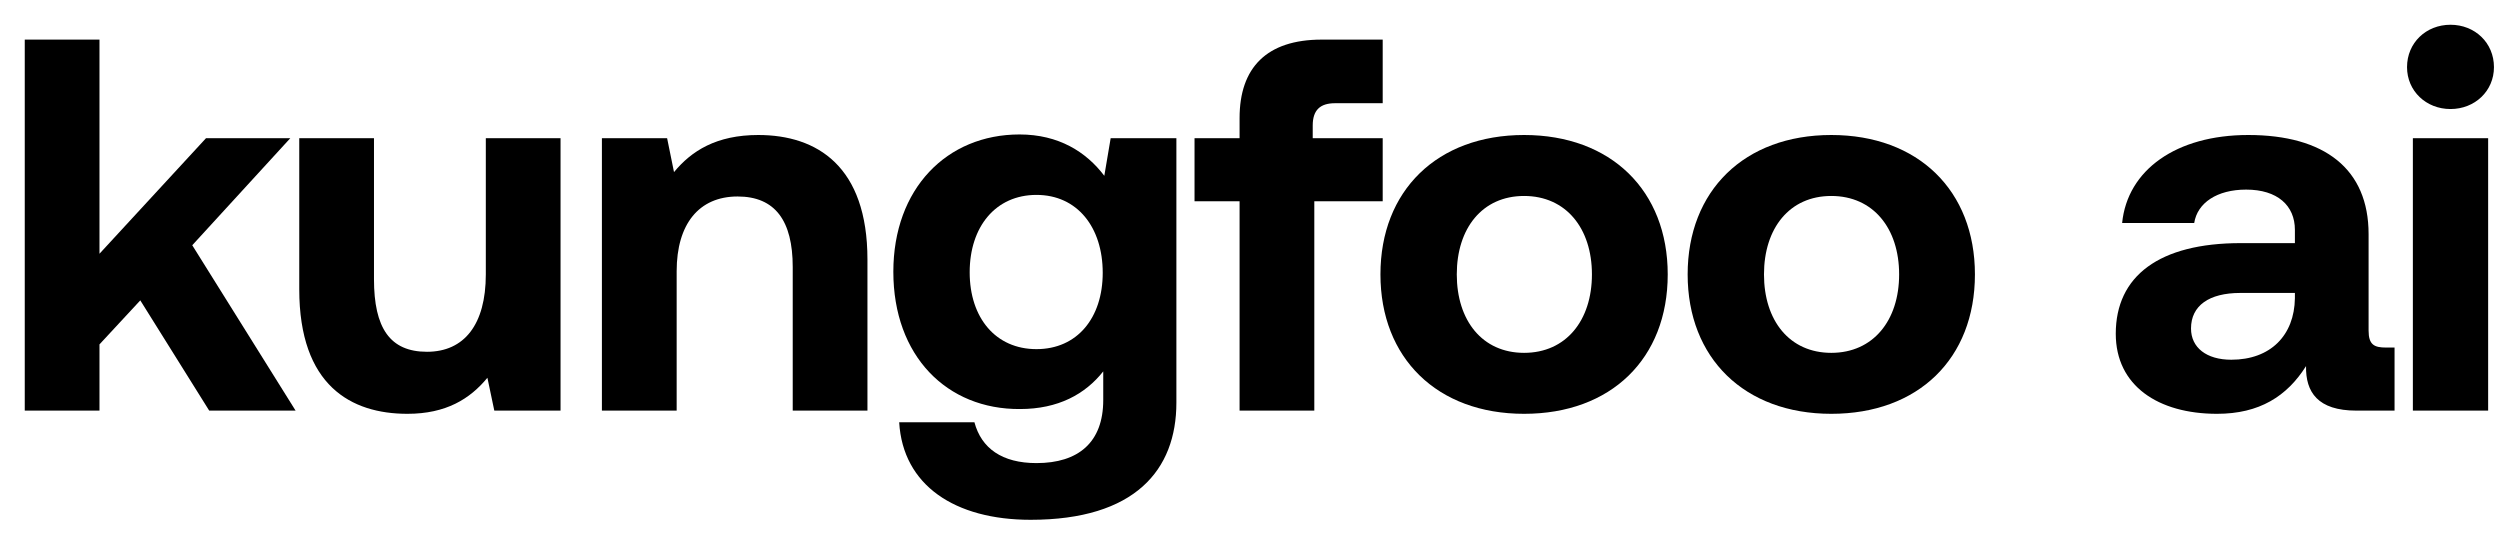
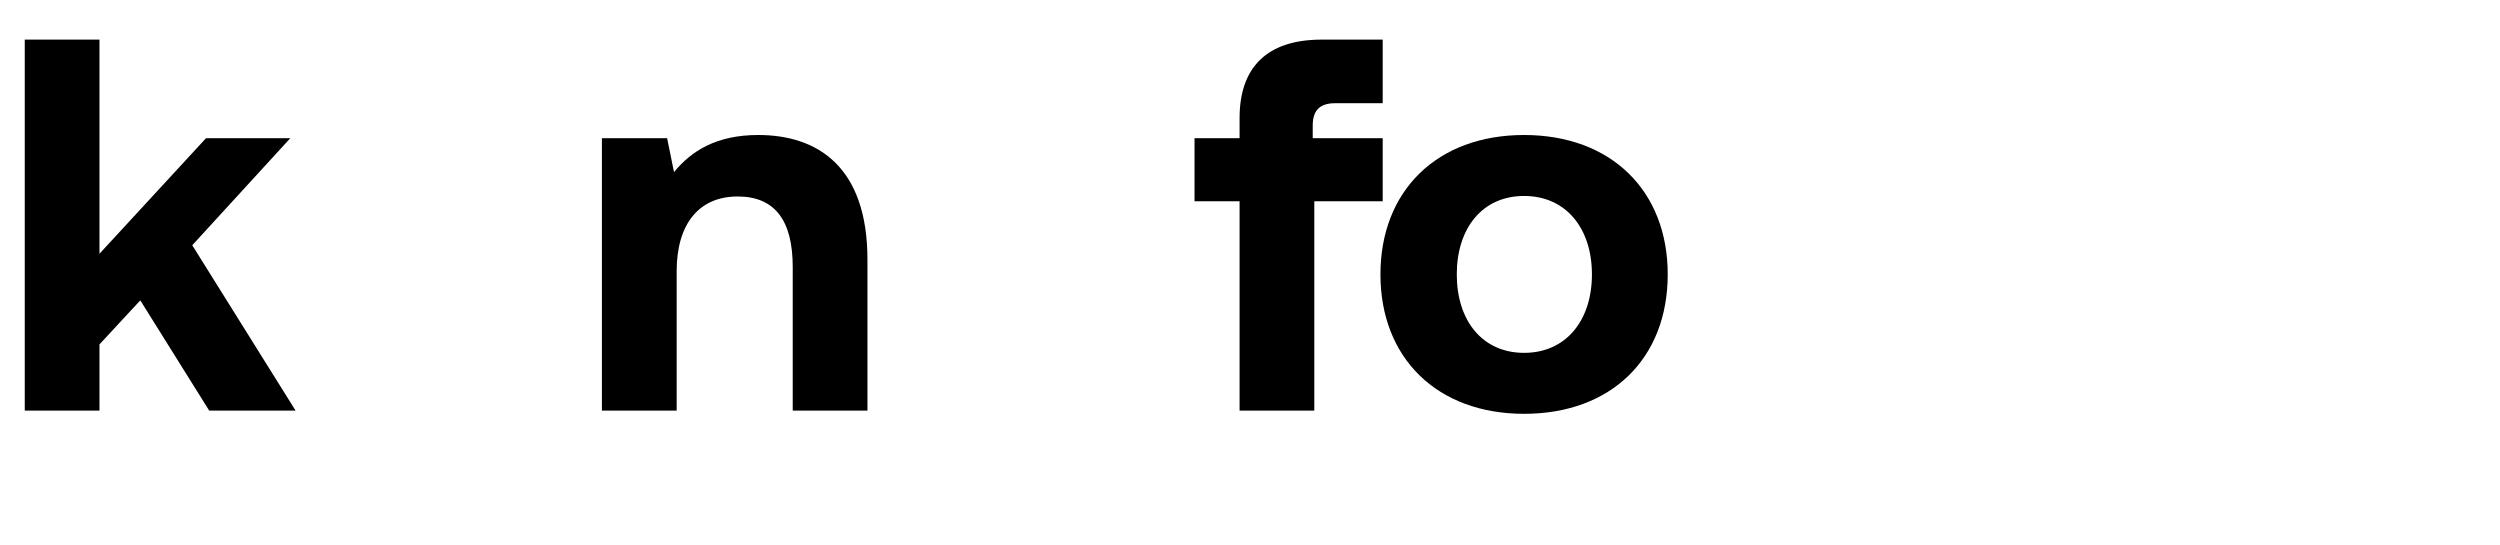
<svg xmlns="http://www.w3.org/2000/svg" fill="none" height="100%" overflow="visible" preserveAspectRatio="none" style="display: block;" viewBox="0 0 101 22" width="100%">
  <g id="logotype">
    <g filter="url(#filter0_d_0_19)" id="Vector">
-       <path d="M99 4.405C98.015 4.405 97.244 3.677 97.244 2.713C97.244 1.728 98.015 1 99 1C99.985 1 100.756 1.728 100.756 2.713C100.756 3.677 99.985 4.405 99 4.405ZM97.48 16.589V5.583H100.521V16.589H97.48Z" fill="black" />
-     </g>
+       </g>
    <g filter="url(#filter1_d_0_19)" id="Vector_2">
-       <path d="M96.397 14.041H96.74V16.589H95.198C93.635 16.589 93.143 15.839 93.164 14.79C92.393 16.011 91.28 16.718 89.567 16.718C87.19 16.718 85.477 15.583 85.477 13.484C85.477 11.15 87.233 9.822 90.53 9.822H92.714V9.287C92.714 8.302 92.008 7.66 90.744 7.66C89.567 7.66 88.774 8.195 88.646 9.009H85.734C85.948 6.867 87.918 5.454 90.83 5.454C93.913 5.454 95.691 6.824 95.691 9.458V13.356C95.691 13.934 95.926 14.041 96.397 14.041ZM92.714 12.049V11.835H90.509C89.245 11.835 88.517 12.349 88.517 13.27C88.517 14.041 89.138 14.533 90.145 14.533C91.729 14.533 92.693 13.548 92.714 12.049Z" fill="black" />
-     </g>
+       </g>
    <g filter="url(#filter2_d_0_19)" id="Vector_3">
-       <path d="M73.984 16.718C70.473 16.718 68.181 14.469 68.181 11.086C68.181 7.702 70.473 5.454 73.984 5.454C77.496 5.454 79.787 7.702 79.787 11.086C79.787 14.491 77.496 16.718 73.984 16.718ZM73.984 14.255C75.676 14.255 76.725 12.949 76.725 11.086C76.725 9.223 75.676 7.917 73.984 7.917C72.293 7.917 71.265 9.223 71.265 11.086C71.265 12.949 72.293 14.255 73.984 14.255Z" fill="black" />
-     </g>
+       </g>
    <g filter="url(#filter3_d_0_19)" id="Vector_4">
      <path d="M61.573 16.718C58.062 16.718 55.77 14.469 55.77 11.086C55.77 7.702 58.062 5.454 61.573 5.454C65.085 5.454 67.376 7.702 67.376 11.086C67.376 14.491 65.085 16.718 61.573 16.718ZM61.573 14.255C63.265 14.255 64.314 12.949 64.314 11.086C64.314 9.223 63.265 7.917 61.573 7.917C59.882 7.917 58.854 9.223 58.854 11.086C58.854 12.949 59.882 14.255 61.573 14.255Z" fill="black" />
    </g>
    <g filter="url(#filter4_d_0_19)" id="Vector_5">
      <path d="M48.259 8.131V5.583H50.079V4.769C50.079 2.735 51.171 1.6 53.398 1.6H55.861V4.17H53.934C53.334 4.17 53.034 4.448 53.034 5.069V5.583H55.861V8.131H53.098V16.589H50.079V8.131H48.259Z" fill="black" />
    </g>
    <g filter="url(#filter5_d_0_19)" id="Vector_6">
-       <path d="M44.614 7.103L44.871 5.582H47.526V16.268C47.526 18.987 45.856 21 41.637 21C38.575 21 36.477 19.608 36.327 17.06H39.367C39.646 18.109 40.481 18.709 41.873 18.709C43.565 18.709 44.571 17.874 44.571 16.161V15.004C43.843 15.925 42.751 16.525 41.209 16.525C38.254 16.546 36.091 14.383 36.091 10.979C36.091 7.617 38.254 5.432 41.188 5.432C42.772 5.432 43.886 6.139 44.614 7.103ZM41.873 14.105C43.522 14.105 44.55 12.841 44.55 11.021C44.55 9.18 43.522 7.874 41.873 7.874C40.224 7.874 39.175 9.158 39.175 11C39.175 12.841 40.224 14.105 41.873 14.105Z" fill="black" />
-     </g>
+       </g>
    <g filter="url(#filter6_d_0_19)" id="Vector_7">
      <path d="M30.634 5.454C33.011 5.454 35.045 6.717 35.045 10.486V16.589H32.026V10.786C32.026 8.923 31.32 7.938 29.799 7.938C28.236 7.938 27.337 9.051 27.337 10.957V16.589H24.317V5.582H26.951L27.23 6.953C27.936 6.096 28.943 5.454 30.634 5.454Z" fill="black" />
    </g>
    <g filter="url(#filter7_d_0_19)" id="Vector_8">
-       <path d="M19.627 11.086V5.583H22.646V16.589H19.97L19.691 15.262C18.985 16.118 18.021 16.718 16.458 16.718C14.188 16.718 12.09 15.583 12.09 11.685V5.583H15.109V11.279C15.109 13.249 15.751 14.212 17.25 14.212C18.749 14.212 19.627 13.12 19.627 11.086Z" fill="black" />
-     </g>
+       </g>
    <g filter="url(#filter8_d_0_19)" id="Vector_9">
      <path d="M1 16.589V1.6H4.019V10.251L8.323 5.583H11.728L7.767 9.908L11.942 16.589H8.452L5.668 12.135L4.019 13.913V16.589H1Z" fill="black" />
    </g>
  </g>
  <defs>
    <filter color-interpolation-filters="sRGB" filterUnits="userSpaceOnUse" height="15.986" id="filter0_d_0_19" width="3.909" x="97.046" y="0.802">
      <feFlood flood-opacity="0" result="BackgroundImageFix" />
      <feColorMatrix in="SourceAlpha" result="hardAlpha" type="matrix" values="0 0 0 0 0 0 0 0 0 0 0 0 0 0 0 0 0 0 127 0" />
      <feOffset />
      <feGaussianBlur stdDeviation="0.099" />
      <feComposite in2="hardAlpha" operator="out" />
      <feColorMatrix type="matrix" values="0 0 0 0 0 0 0 0 0 0 0 0 0 0 0 0 0 0 0.01 0" />
      <feBlend in2="BackgroundImageFix" mode="normal" result="effect1_dropShadow_0_19" />
      <feBlend in="SourceGraphic" in2="effect1_dropShadow_0_19" mode="normal" result="shape" />
    </filter>
    <filter color-interpolation-filters="sRGB" filterUnits="userSpaceOnUse" height="11.661" id="filter1_d_0_19" width="11.661" x="85.278" y="5.255">
      <feFlood flood-opacity="0" result="BackgroundImageFix" />
      <feColorMatrix in="SourceAlpha" result="hardAlpha" type="matrix" values="0 0 0 0 0 0 0 0 0 0 0 0 0 0 0 0 0 0 127 0" />
      <feOffset />
      <feGaussianBlur stdDeviation="0.099" />
      <feComposite in2="hardAlpha" operator="out" />
      <feColorMatrix type="matrix" values="0 0 0 0 0 0 0 0 0 0 0 0 0 0 0 0 0 0 0.01 0" />
      <feBlend in2="BackgroundImageFix" mode="normal" result="effect1_dropShadow_0_19" />
      <feBlend in="SourceGraphic" in2="effect1_dropShadow_0_19" mode="normal" result="shape" />
    </filter>
    <filter color-interpolation-filters="sRGB" filterUnits="userSpaceOnUse" height="11.661" id="filter2_d_0_19" width="12.003" x="67.983" y="5.255">
      <feFlood flood-opacity="0" result="BackgroundImageFix" />
      <feColorMatrix in="SourceAlpha" result="hardAlpha" type="matrix" values="0 0 0 0 0 0 0 0 0 0 0 0 0 0 0 0 0 0 127 0" />
      <feOffset />
      <feGaussianBlur stdDeviation="0.099" />
      <feComposite in2="hardAlpha" operator="out" />
      <feColorMatrix type="matrix" values="0 0 0 0 0 0 0 0 0 0 0 0 0 0 0 0 0 0 0.01 0" />
      <feBlend in2="BackgroundImageFix" mode="normal" result="effect1_dropShadow_0_19" />
      <feBlend in="SourceGraphic" in2="effect1_dropShadow_0_19" mode="normal" result="shape" />
    </filter>
    <filter color-interpolation-filters="sRGB" filterUnits="userSpaceOnUse" height="11.661" id="filter3_d_0_19" width="12.003" x="55.572" y="5.255">
      <feFlood flood-opacity="0" result="BackgroundImageFix" />
      <feColorMatrix in="SourceAlpha" result="hardAlpha" type="matrix" values="0 0 0 0 0 0 0 0 0 0 0 0 0 0 0 0 0 0 127 0" />
      <feOffset />
      <feGaussianBlur stdDeviation="0.099" />
      <feComposite in2="hardAlpha" operator="out" />
      <feColorMatrix type="matrix" values="0 0 0 0 0 0 0 0 0 0 0 0 0 0 0 0 0 0 0.01 0" />
      <feBlend in2="BackgroundImageFix" mode="normal" result="effect1_dropShadow_0_19" />
      <feBlend in="SourceGraphic" in2="effect1_dropShadow_0_19" mode="normal" result="shape" />
    </filter>
    <filter color-interpolation-filters="sRGB" filterUnits="userSpaceOnUse" height="15.386" id="filter4_d_0_19" width="7.999" x="48.06" y="1.401">
      <feFlood flood-opacity="0" result="BackgroundImageFix" />
      <feColorMatrix in="SourceAlpha" result="hardAlpha" type="matrix" values="0 0 0 0 0 0 0 0 0 0 0 0 0 0 0 0 0 0 127 0" />
      <feOffset />
      <feGaussianBlur stdDeviation="0.099" />
      <feComposite in2="hardAlpha" operator="out" />
      <feColorMatrix type="matrix" values="0 0 0 0 0 0 0 0 0 0 0 0 0 0 0 0 0 0 0.01 0" />
      <feBlend in2="BackgroundImageFix" mode="normal" result="effect1_dropShadow_0_19" />
      <feBlend in="SourceGraphic" in2="effect1_dropShadow_0_19" mode="normal" result="shape" />
    </filter>
    <filter color-interpolation-filters="sRGB" filterUnits="userSpaceOnUse" height="15.965" id="filter5_d_0_19" width="11.832" x="35.893" y="5.234">
      <feFlood flood-opacity="0" result="BackgroundImageFix" />
      <feColorMatrix in="SourceAlpha" result="hardAlpha" type="matrix" values="0 0 0 0 0 0 0 0 0 0 0 0 0 0 0 0 0 0 127 0" />
      <feOffset />
      <feGaussianBlur stdDeviation="0.099" />
      <feComposite in2="hardAlpha" operator="out" />
      <feColorMatrix type="matrix" values="0 0 0 0 0 0 0 0 0 0 0 0 0 0 0 0 0 0 0.01 0" />
      <feBlend in2="BackgroundImageFix" mode="normal" result="effect1_dropShadow_0_19" />
      <feBlend in="SourceGraphic" in2="effect1_dropShadow_0_19" mode="normal" result="shape" />
    </filter>
    <filter color-interpolation-filters="sRGB" filterUnits="userSpaceOnUse" height="11.532" id="filter6_d_0_19" width="11.125" x="24.119" y="5.255">
      <feFlood flood-opacity="0" result="BackgroundImageFix" />
      <feColorMatrix in="SourceAlpha" result="hardAlpha" type="matrix" values="0 0 0 0 0 0 0 0 0 0 0 0 0 0 0 0 0 0 127 0" />
      <feOffset />
      <feGaussianBlur stdDeviation="0.099" />
      <feComposite in2="hardAlpha" operator="out" />
      <feColorMatrix type="matrix" values="0 0 0 0 0 0 0 0 0 0 0 0 0 0 0 0 0 0 0.01 0" />
      <feBlend in2="BackgroundImageFix" mode="normal" result="effect1_dropShadow_0_19" />
      <feBlend in="SourceGraphic" in2="effect1_dropShadow_0_19" mode="normal" result="shape" />
    </filter>
    <filter color-interpolation-filters="sRGB" filterUnits="userSpaceOnUse" height="11.532" id="filter7_d_0_19" width="10.954" x="11.891" y="5.384">
      <feFlood flood-opacity="0" result="BackgroundImageFix" />
      <feColorMatrix in="SourceAlpha" result="hardAlpha" type="matrix" values="0 0 0 0 0 0 0 0 0 0 0 0 0 0 0 0 0 0 127 0" />
      <feOffset />
      <feGaussianBlur stdDeviation="0.099" />
      <feComposite in2="hardAlpha" operator="out" />
      <feColorMatrix type="matrix" values="0 0 0 0 0 0 0 0 0 0 0 0 0 0 0 0 0 0 0.01 0" />
      <feBlend in2="BackgroundImageFix" mode="normal" result="effect1_dropShadow_0_19" />
      <feBlend in="SourceGraphic" in2="effect1_dropShadow_0_19" mode="normal" result="shape" />
    </filter>
    <filter color-interpolation-filters="sRGB" filterUnits="userSpaceOnUse" height="15.386" id="filter8_d_0_19" width="11.339" x="0.801" y="1.401">
      <feFlood flood-opacity="0" result="BackgroundImageFix" />
      <feColorMatrix in="SourceAlpha" result="hardAlpha" type="matrix" values="0 0 0 0 0 0 0 0 0 0 0 0 0 0 0 0 0 0 127 0" />
      <feOffset />
      <feGaussianBlur stdDeviation="0.099" />
      <feComposite in2="hardAlpha" operator="out" />
      <feColorMatrix type="matrix" values="0 0 0 0 0 0 0 0 0 0 0 0 0 0 0 0 0 0 0.01 0" />
      <feBlend in2="BackgroundImageFix" mode="normal" result="effect1_dropShadow_0_19" />
      <feBlend in="SourceGraphic" in2="effect1_dropShadow_0_19" mode="normal" result="shape" />
    </filter>
  </defs>
</svg>